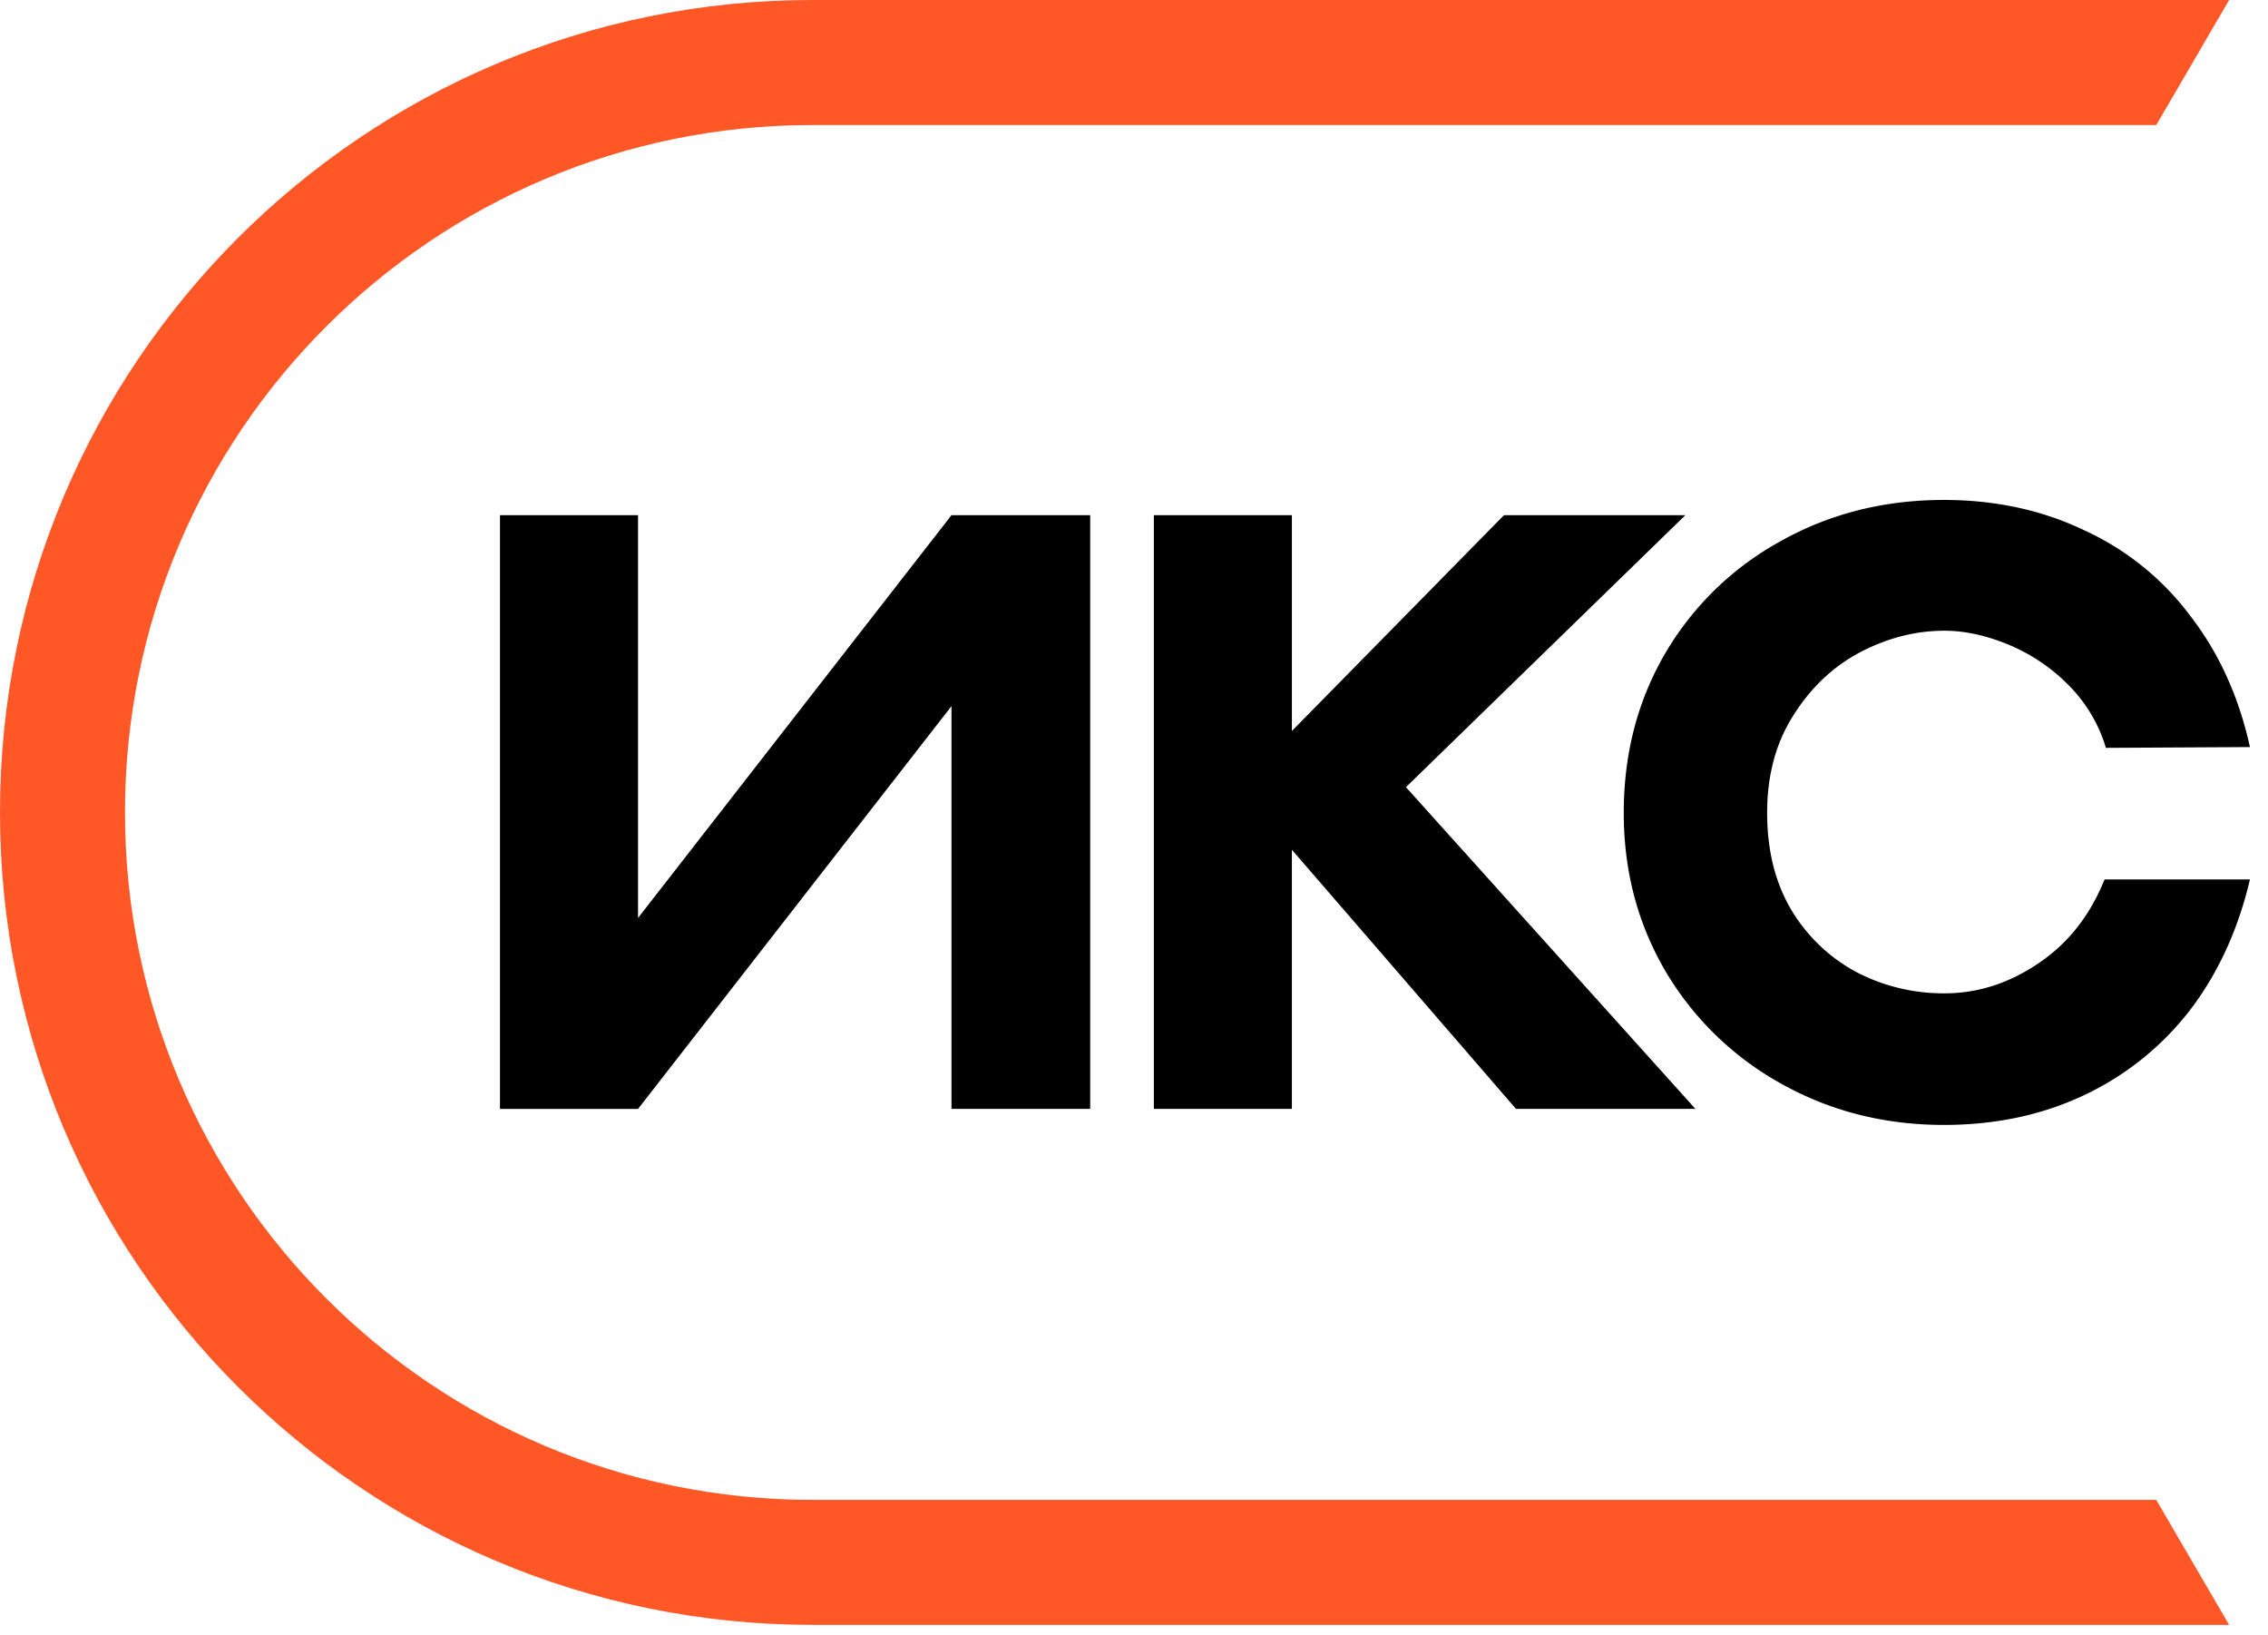
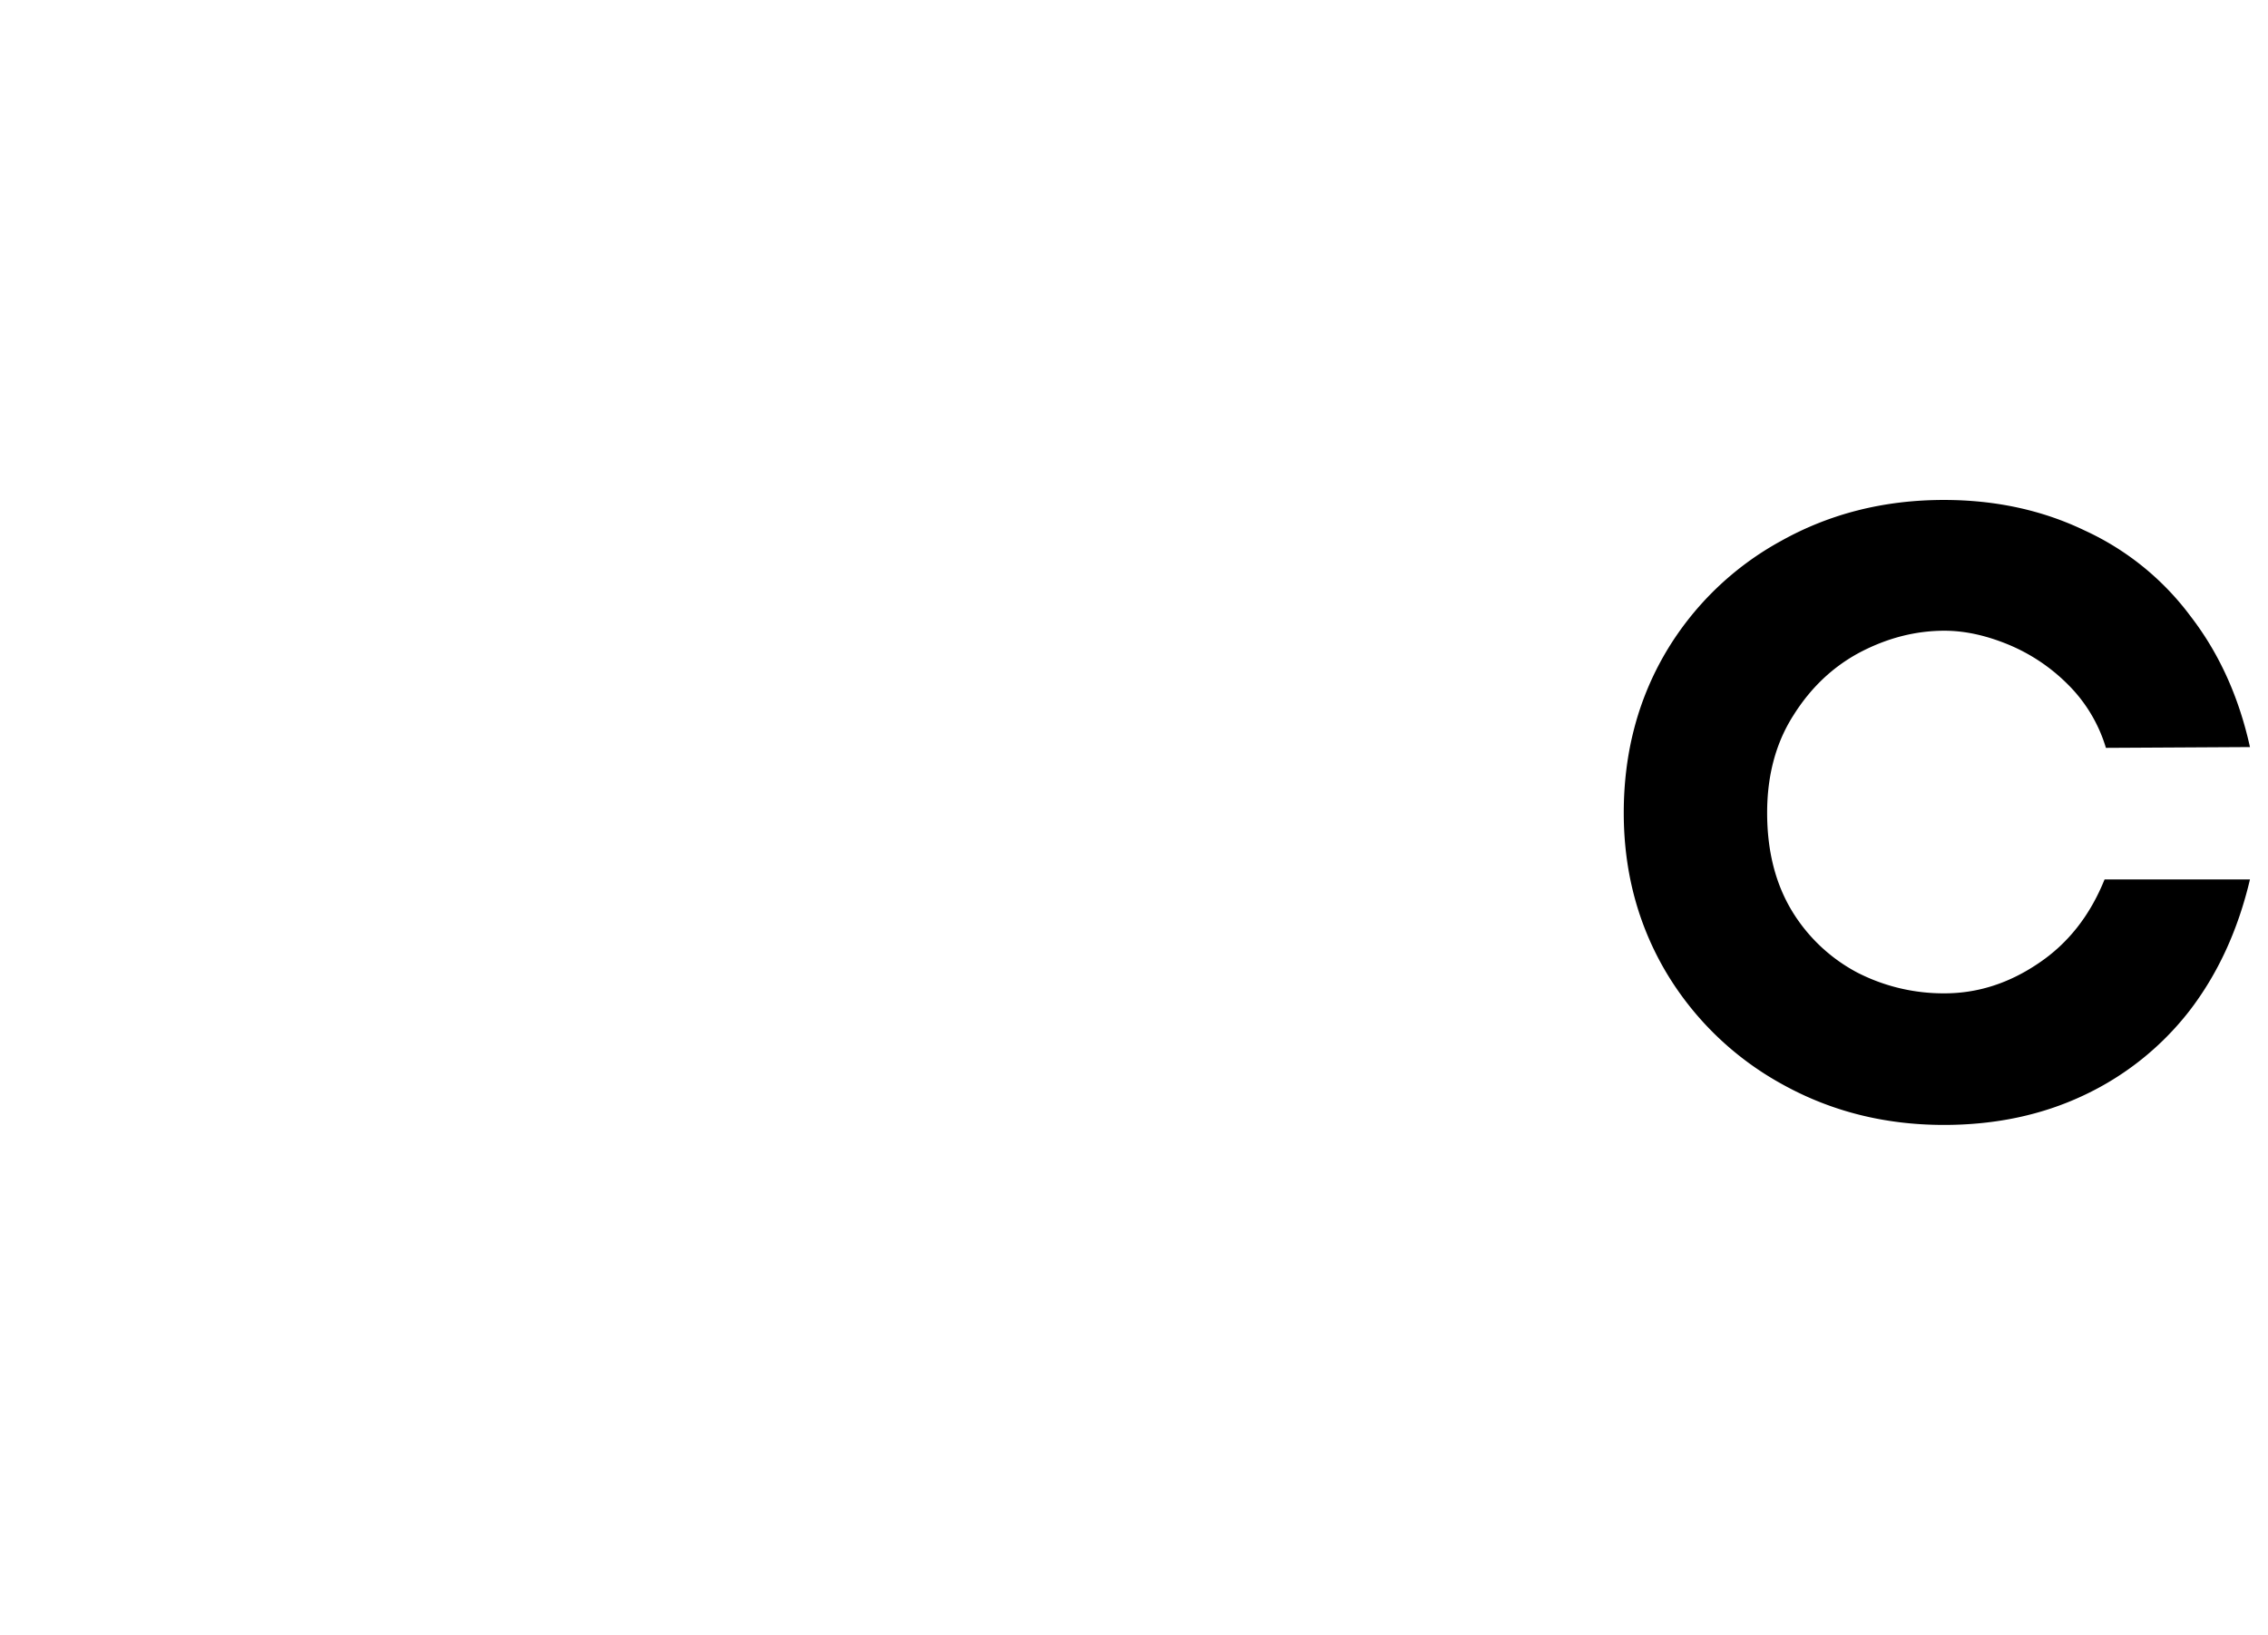
<svg xmlns="http://www.w3.org/2000/svg" width="86" height="62" fill="none">
-   <path fill="#000" d="M24.194 19.533v15.27l11.885-15.27h5.26v22.508h-5.26V26.773l-11.885 15.27h-5.235V19.532h5.235ZM53.312 29.844l10.975 12.197h-6.803l-8.497-9.824v9.825h-5.234V19.532h5.234v8.182l8.042-8.182h6.878L53.312 29.844Z" />
  <path fill="#000" d="M61.571 30.818c0-2.251.531-4.279 1.593-6.084a11.464 11.464 0 0 1 4.375-4.227c1.854-1.035 3.911-1.552 6.17-1.552 1.956 0 3.734.386 5.336 1.156a10.416 10.416 0 0 1 4.02 3.255c1.08 1.399 1.83 3.052 2.251 4.958l-5.462.03a5.675 5.675 0 0 0-1.441-2.403 6.935 6.935 0 0 0-2.276-1.52c-.843-.345-1.644-.518-2.402-.518-1.096 0-2.167.274-3.212.822-1.028.547-1.871 1.348-2.529 2.402-.657 1.035-.986 2.261-.986 3.68 0 1.44.312 2.677.936 3.712a6.397 6.397 0 0 0 2.478 2.342 7.158 7.158 0 0 0 3.313.79c1.247 0 2.427-.375 3.54-1.125 1.13-.75 1.972-1.815 2.528-3.194h5.513c-.455 1.927-1.222 3.59-2.3 4.989a10.962 10.962 0 0 1-3.996 3.193c-1.585.75-3.355 1.126-5.31 1.126-2.243 0-4.291-.517-6.146-1.551a11.64 11.64 0 0 1-4.4-4.259c-1.062-1.805-1.593-3.812-1.593-6.022Z" />
-   <path fill="#FF5725" d="M84.526 0H30.81C13.794 0 0 13.79 0 30.802s13.793 30.803 30.809 30.803h53.717l-2.763-4.739H30.809c-14.398 0-26.07-11.669-26.07-26.064C4.74 16.408 16.412 4.74 30.81 4.74h50.954L84.526 0Z" />
</svg>